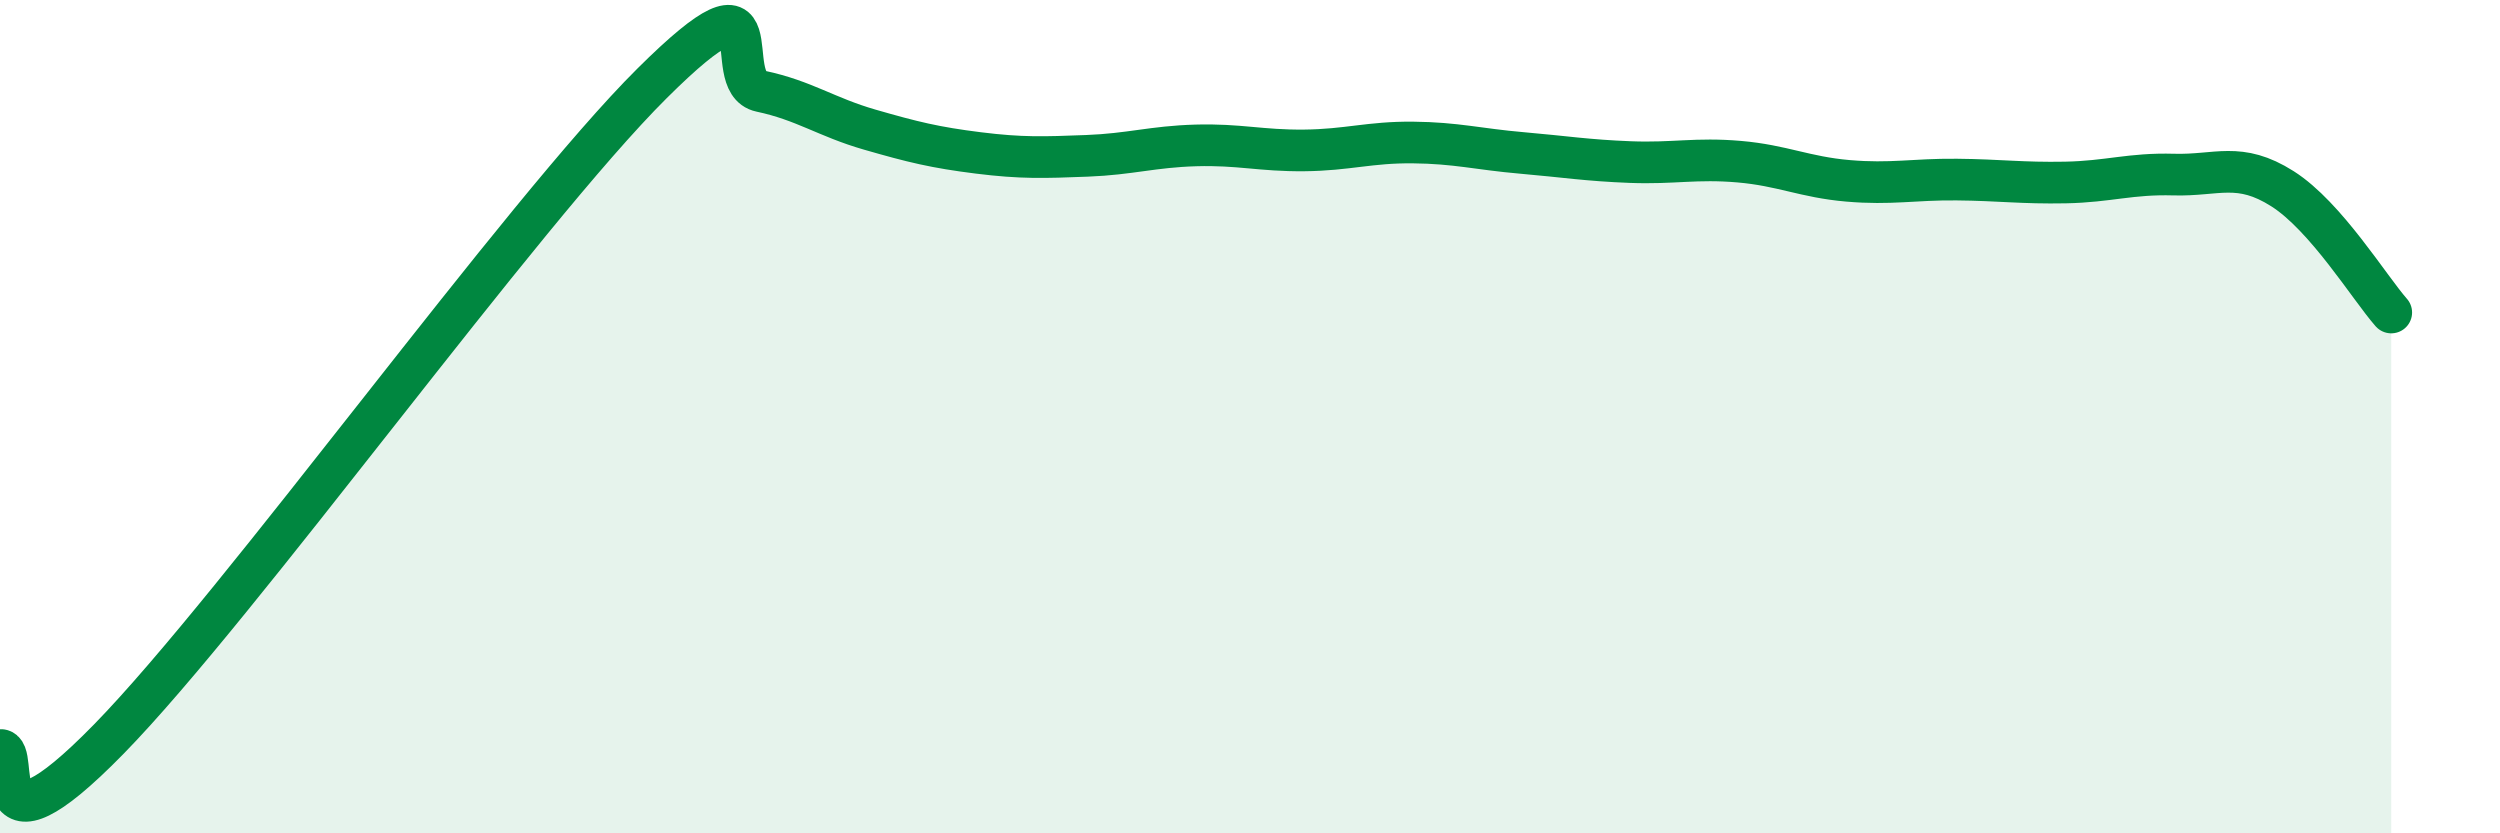
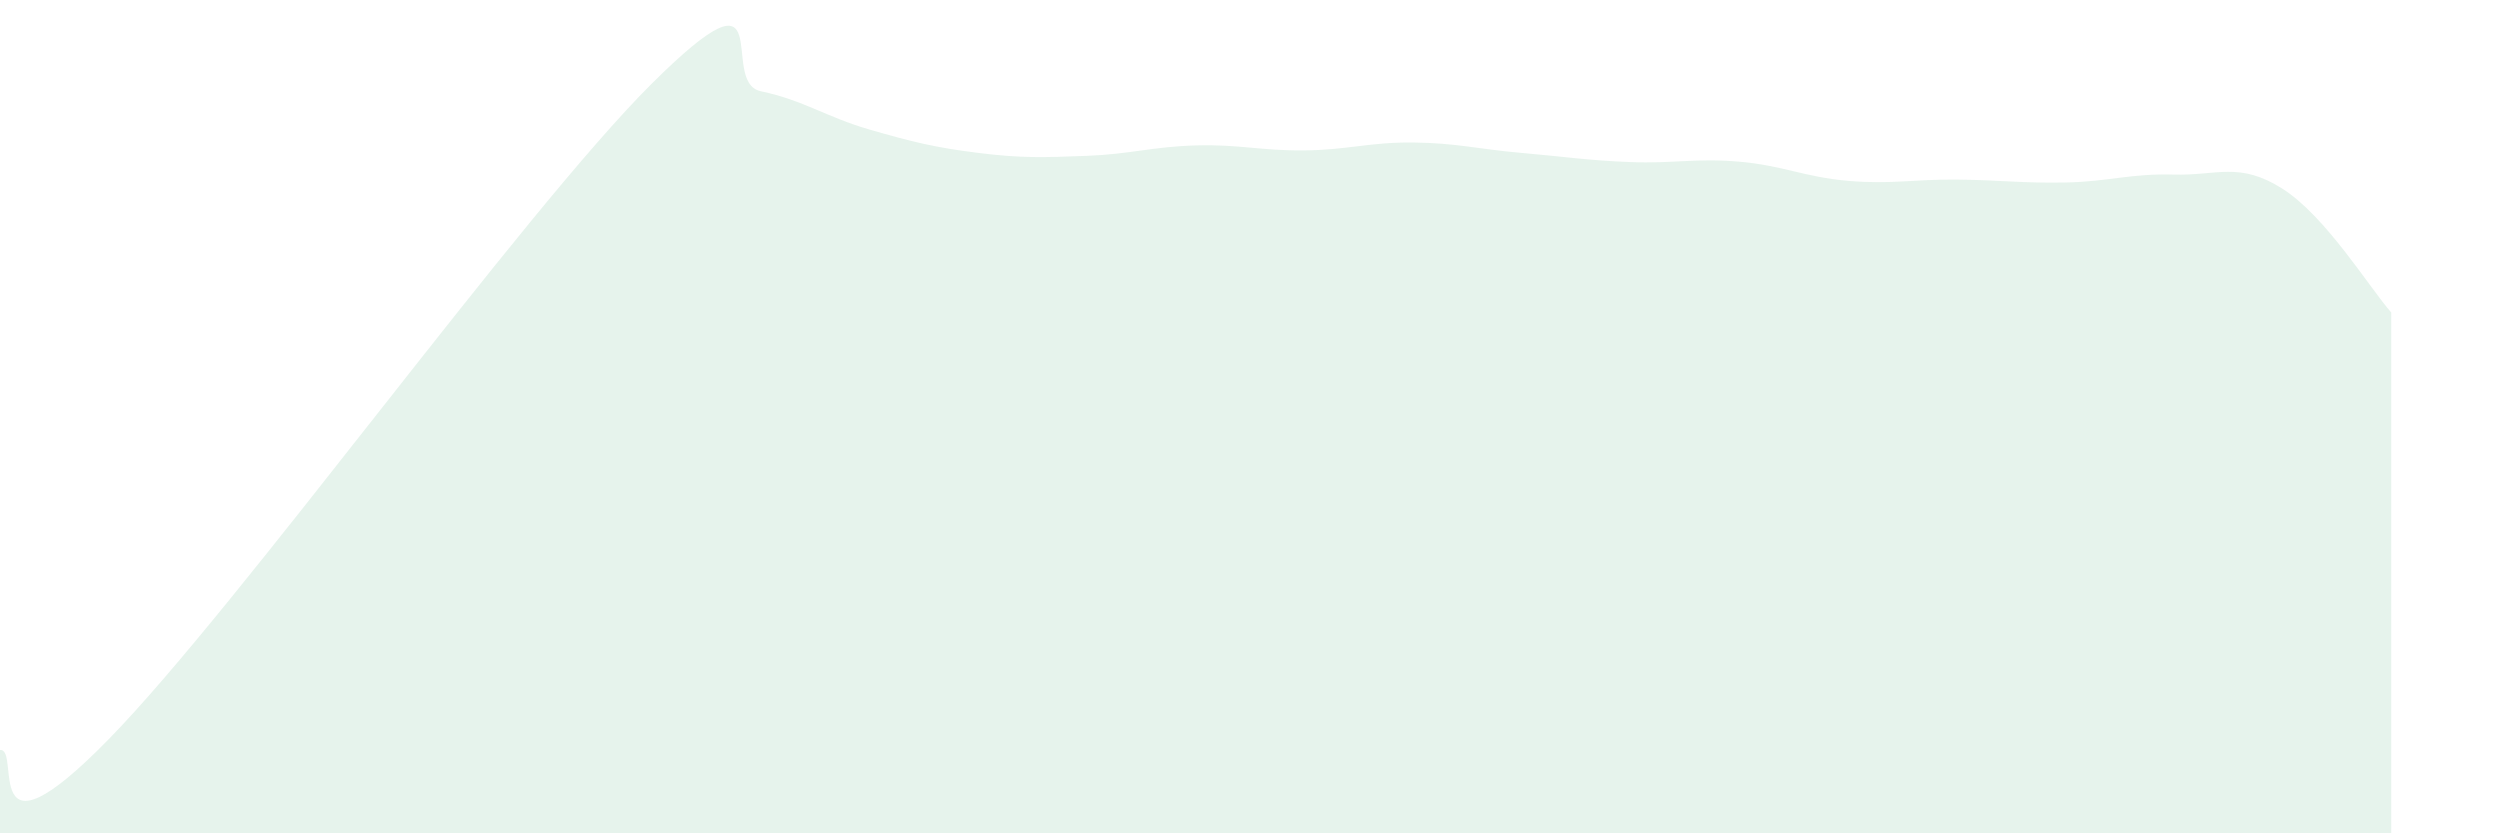
<svg xmlns="http://www.w3.org/2000/svg" width="60" height="20" viewBox="0 0 60 20">
  <path d="M 0,18 C 0.52,17.95 -0.52,20.94 2.61,17.74 C 5.74,14.54 12.52,5.11 15.65,2 C 18.78,-1.11 17.22,1.97 18.26,2.19 C 19.3,2.41 19.83,2.81 20.87,3.11 C 21.91,3.41 22.44,3.54 23.48,3.67 C 24.52,3.8 25.05,3.78 26.09,3.74 C 27.13,3.7 27.66,3.52 28.7,3.49 C 29.74,3.46 30.26,3.62 31.3,3.61 C 32.34,3.6 32.87,3.41 33.91,3.42 C 34.95,3.43 35.48,3.58 36.52,3.67 C 37.56,3.76 38.09,3.85 39.13,3.89 C 40.17,3.93 40.7,3.79 41.74,3.88 C 42.78,3.97 43.31,4.25 44.35,4.34 C 45.39,4.43 45.92,4.3 46.96,4.31 C 48,4.32 48.53,4.4 49.57,4.38 C 50.61,4.36 51.13,4.16 52.17,4.19 C 53.21,4.22 53.74,3.87 54.78,4.53 C 55.82,5.19 56.87,6.91 57.39,7.5L57.39 20L0 20Z" fill="#008740" opacity="0.1" stroke-linecap="round" stroke-linejoin="round" />
-   <path d="M 0,18 C 0.52,17.95 -0.52,20.94 2.61,17.74 C 5.74,14.54 12.52,5.11 15.65,2 C 18.78,-1.11 17.22,1.97 18.26,2.19 C 19.3,2.41 19.83,2.81 20.87,3.11 C 21.91,3.41 22.44,3.54 23.48,3.67 C 24.52,3.8 25.05,3.78 26.09,3.74 C 27.13,3.7 27.66,3.52 28.7,3.49 C 29.74,3.46 30.26,3.62 31.3,3.61 C 32.34,3.6 32.87,3.41 33.91,3.42 C 34.95,3.43 35.48,3.58 36.52,3.67 C 37.56,3.76 38.09,3.85 39.13,3.89 C 40.17,3.93 40.7,3.79 41.74,3.88 C 42.78,3.97 43.31,4.25 44.35,4.34 C 45.39,4.43 45.92,4.3 46.96,4.31 C 48,4.32 48.53,4.4 49.57,4.38 C 50.61,4.36 51.13,4.16 52.17,4.19 C 53.21,4.22 53.74,3.87 54.78,4.53 C 55.82,5.19 56.87,6.91 57.39,7.5" stroke="#008740" stroke-width="1" fill="none" stroke-linecap="round" stroke-linejoin="round" />
</svg>